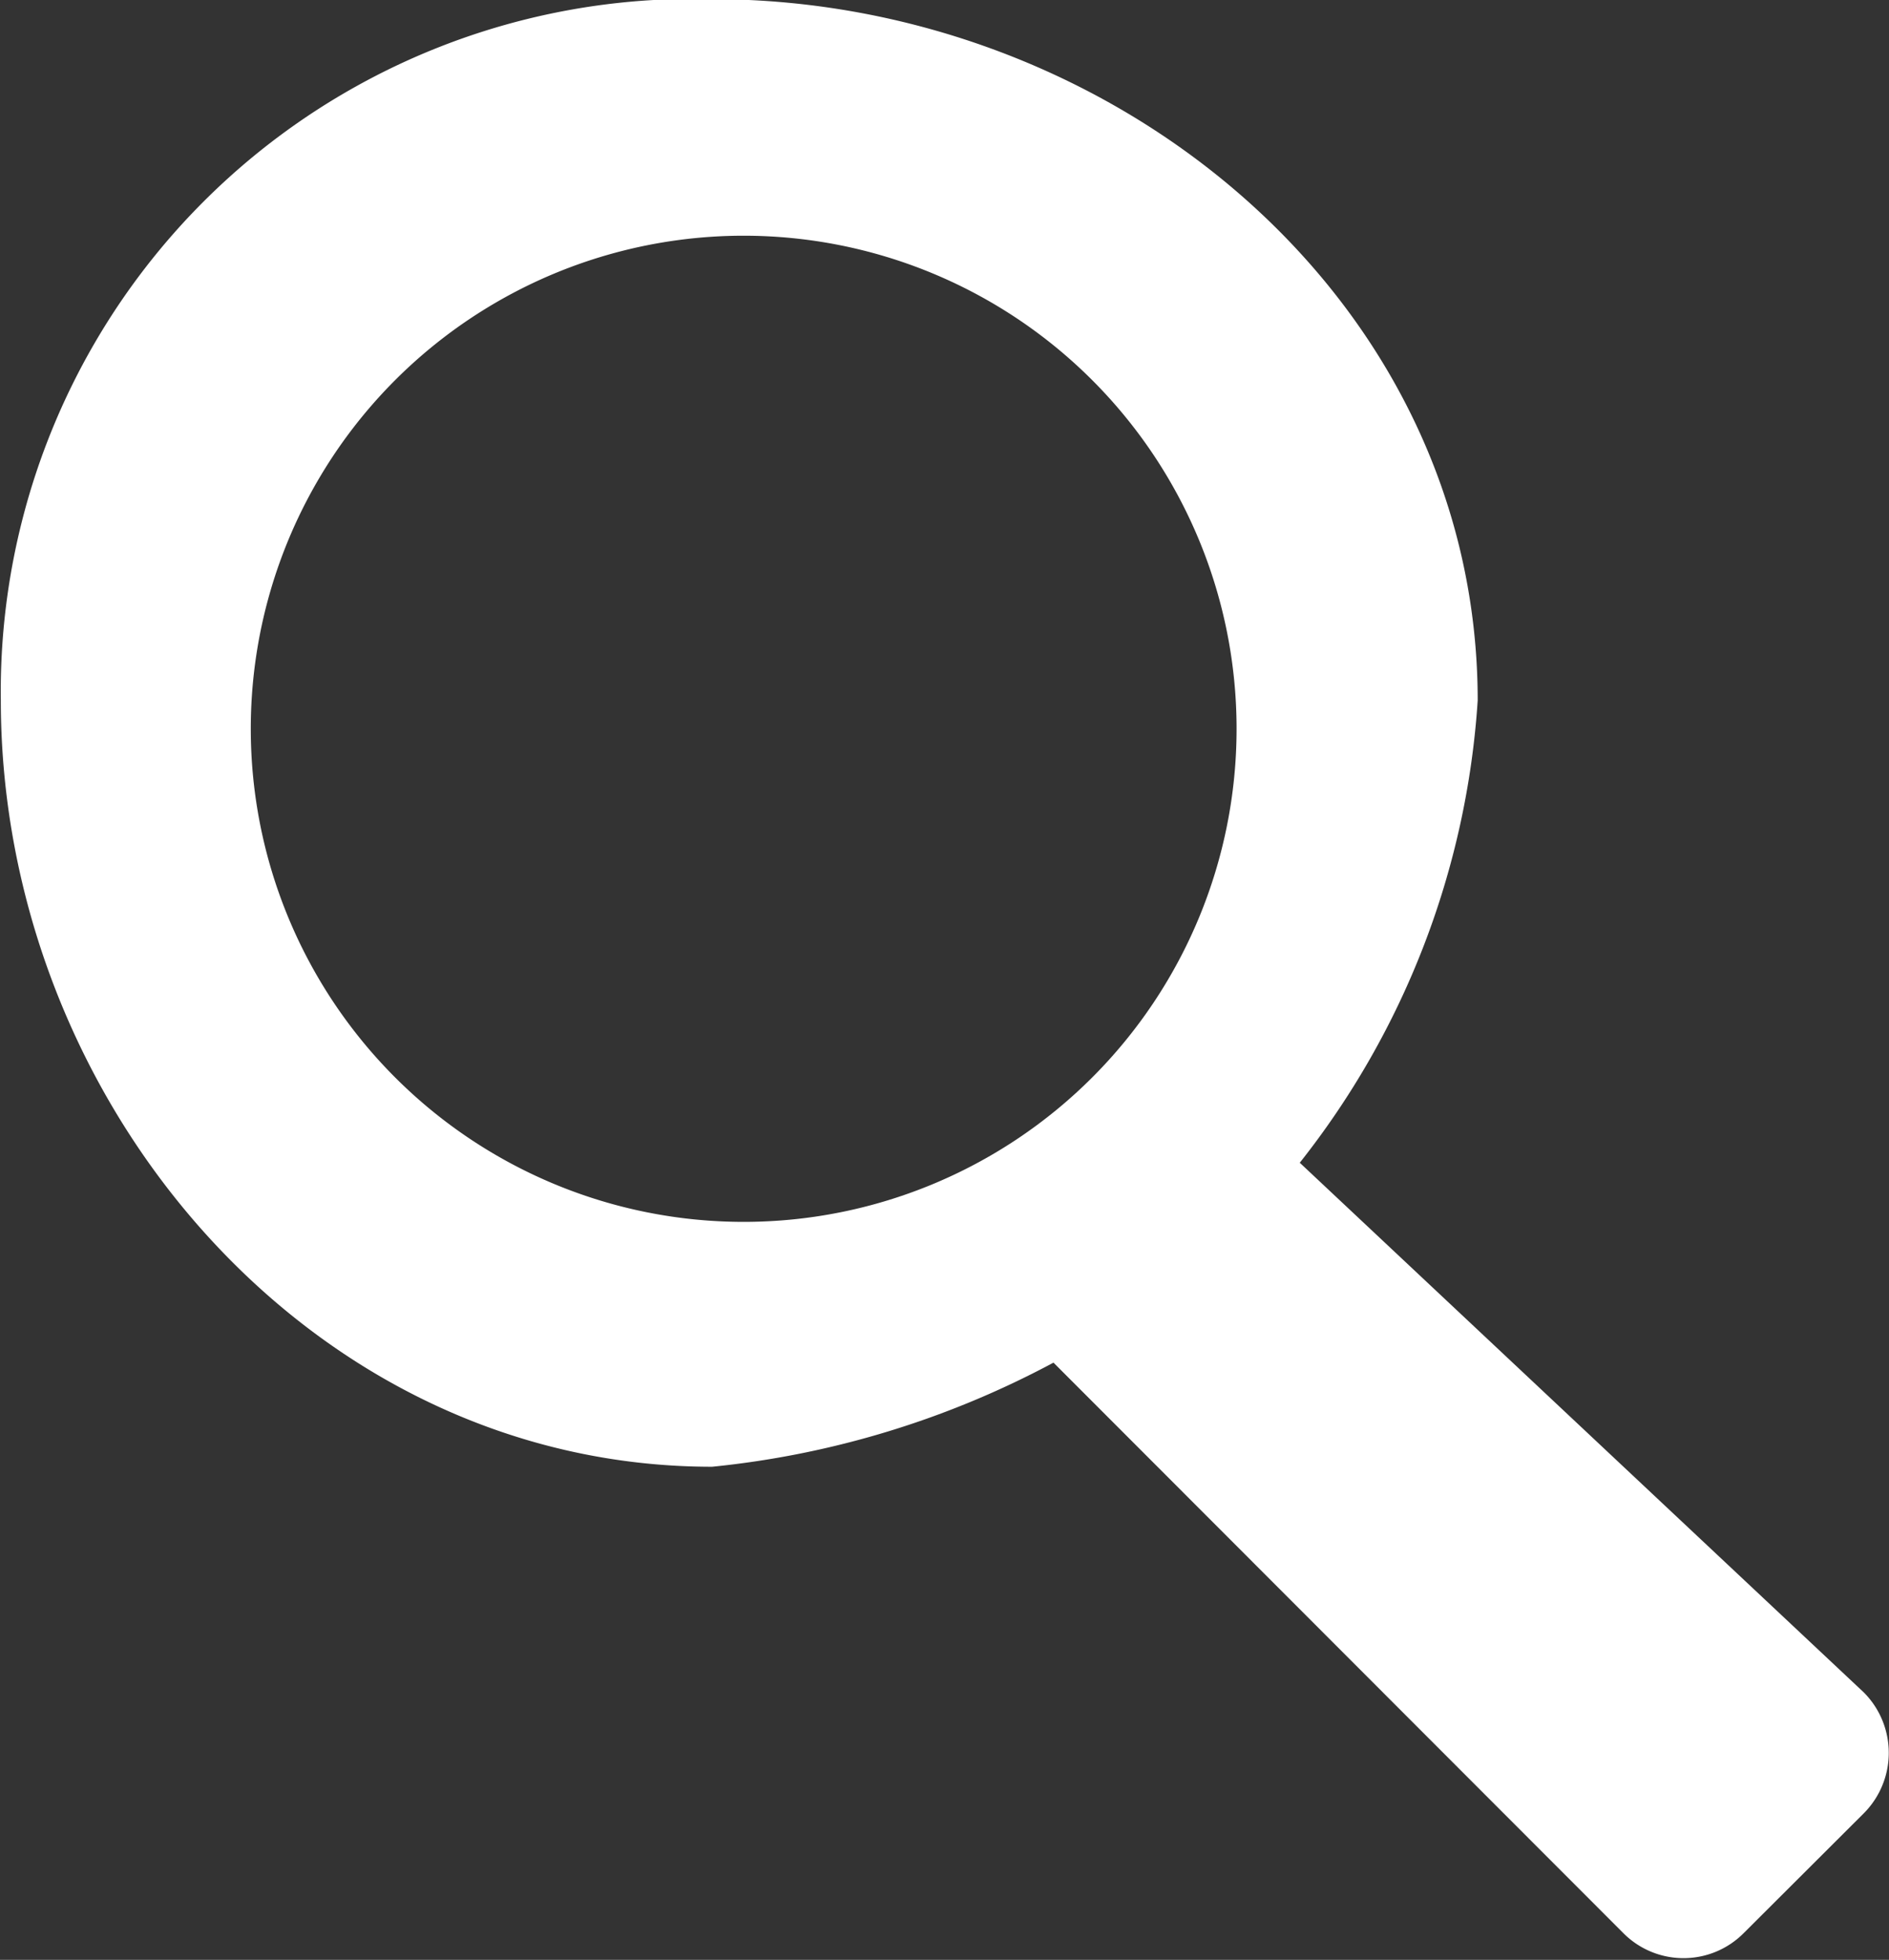
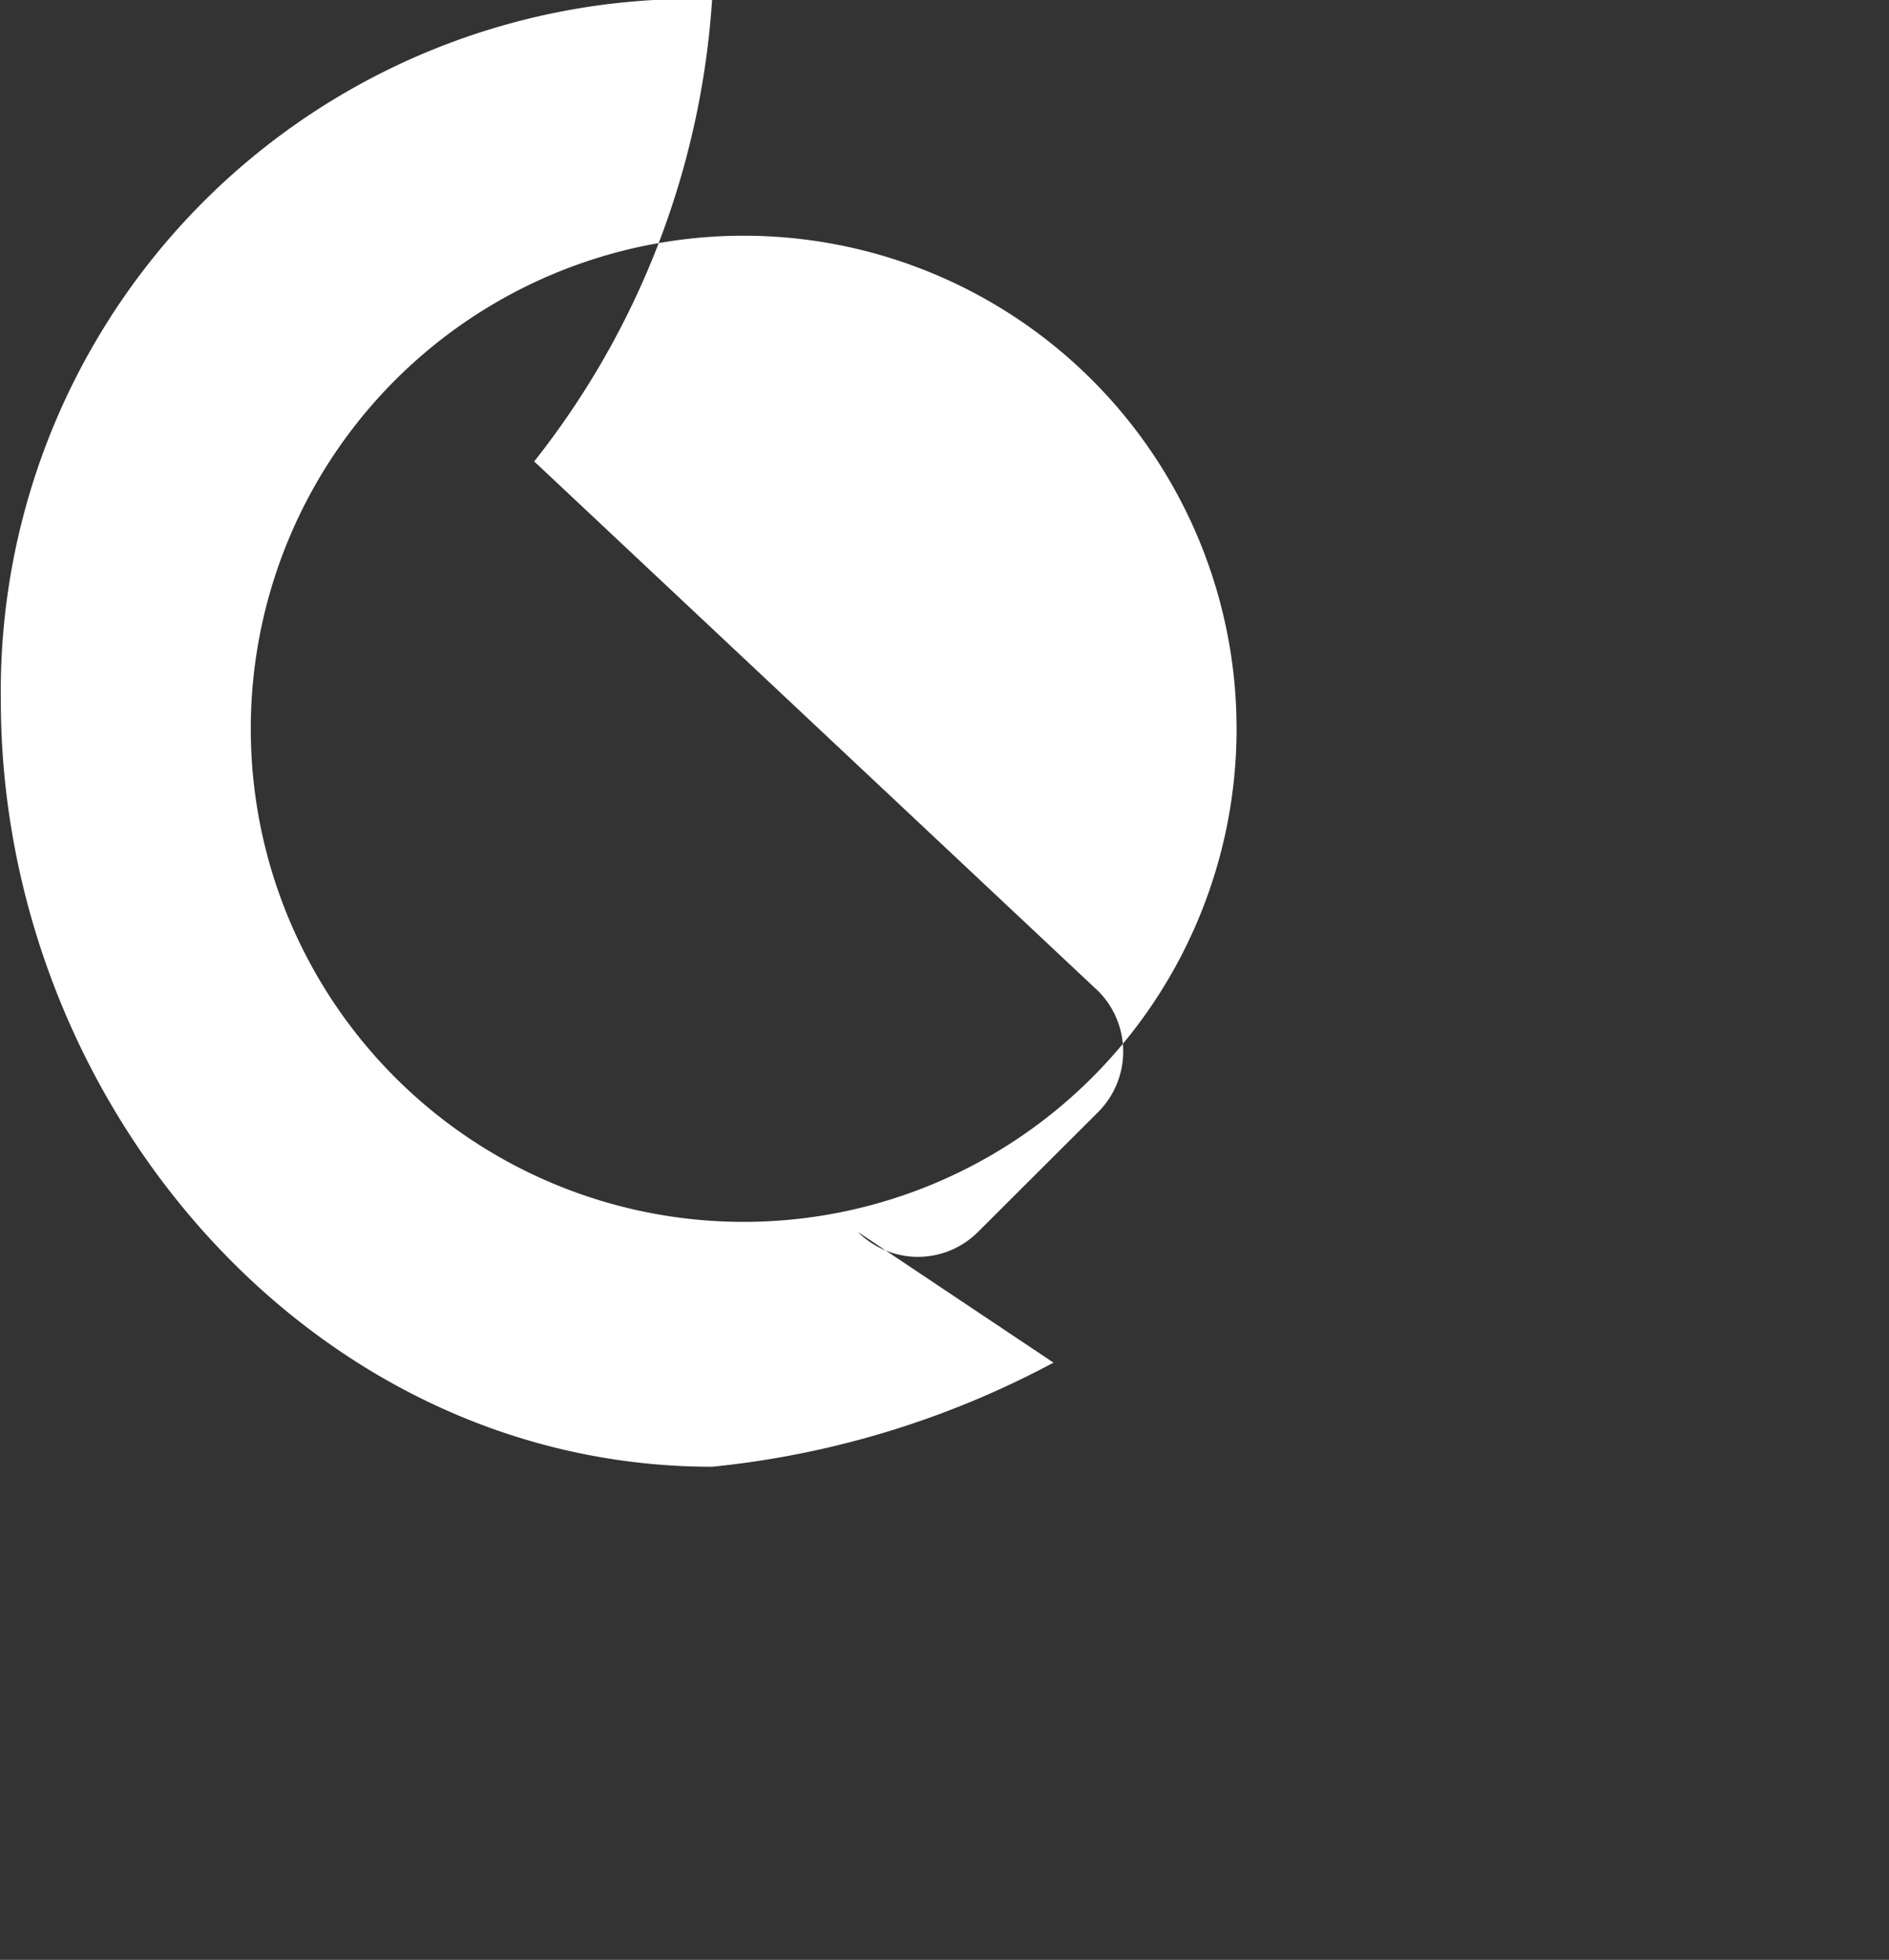
<svg xmlns="http://www.w3.org/2000/svg" width="22.688" height="23.53" viewBox="0 0 22.688 23.53">
  <rect x="0" y="0" width="22.688" height="23.53" fill="#333333" stroke="none" />
  <defs>
    <style>
.cls-1 {
fill: #fff;
fill-rule: evenodd;
}
</style>
  </defs>
-   <path id="Magnifying_Glass" data-name="Magnifying Glass" class="cls-1" d="M600.059,1268.77a11,11,0,0,1-4.1,1.25c-4.824,0-8.543-4.38-8.543-9.2a8.312,8.312,0,0,1,8.543-8.42c4.824,0,9.195,3.6,9.195,8.42a9.979,9.979,0,0,1-2.137,5.55l6.775,6.36a1.028,1.028,0,0,1,0,1.45l-1.444,1.44a1.019,1.019,0,0,1-1.444,0Zm-3.721-13.53a5.92,5.92,0,1,1-5.92,5.92A5.92,5.92,0,0,1,596.338,1255.24Z" transform="translate(-587.406 -1252.41)" />
+   <path id="Magnifying_Glass" data-name="Magnifying Glass" class="cls-1" d="M600.059,1268.77a11,11,0,0,1-4.1,1.25c-4.824,0-8.543-4.38-8.543-9.2a8.312,8.312,0,0,1,8.543-8.42a9.979,9.979,0,0,1-2.137,5.55l6.775,6.36a1.028,1.028,0,0,1,0,1.45l-1.444,1.44a1.019,1.019,0,0,1-1.444,0Zm-3.721-13.53a5.92,5.92,0,1,1-5.92,5.92A5.92,5.92,0,0,1,596.338,1255.24Z" transform="translate(-587.406 -1252.41)" />
</svg>